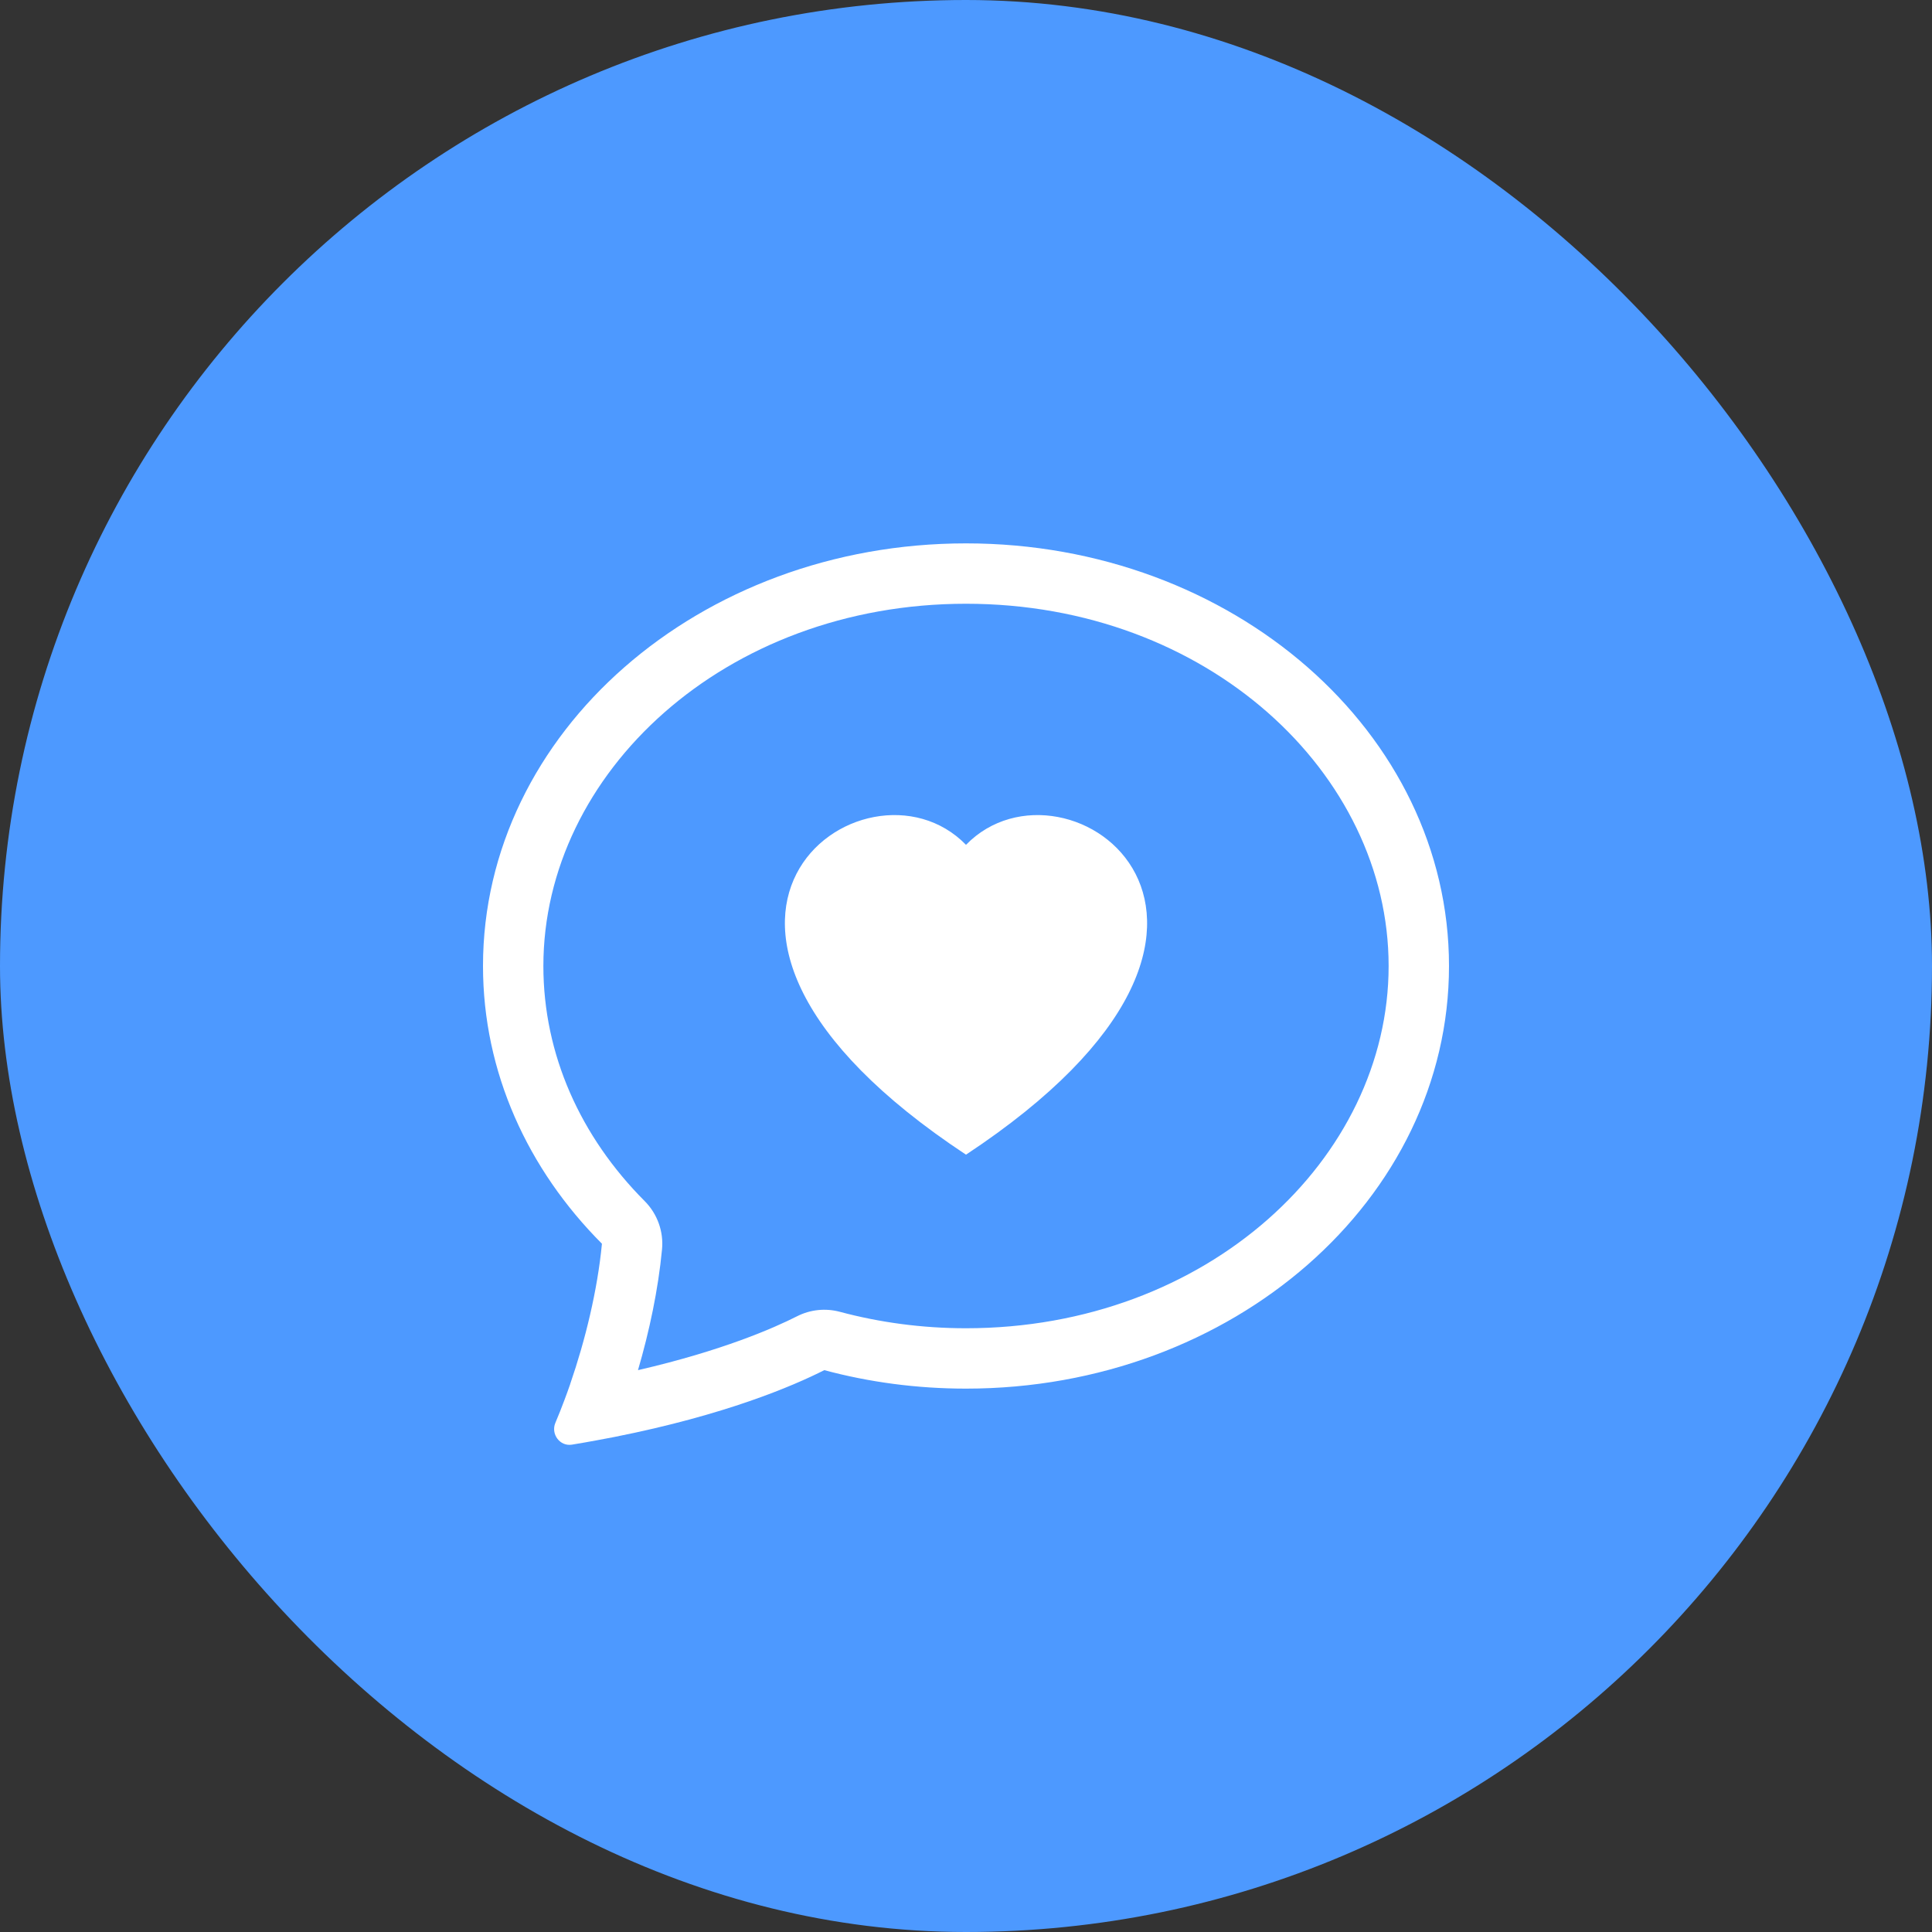
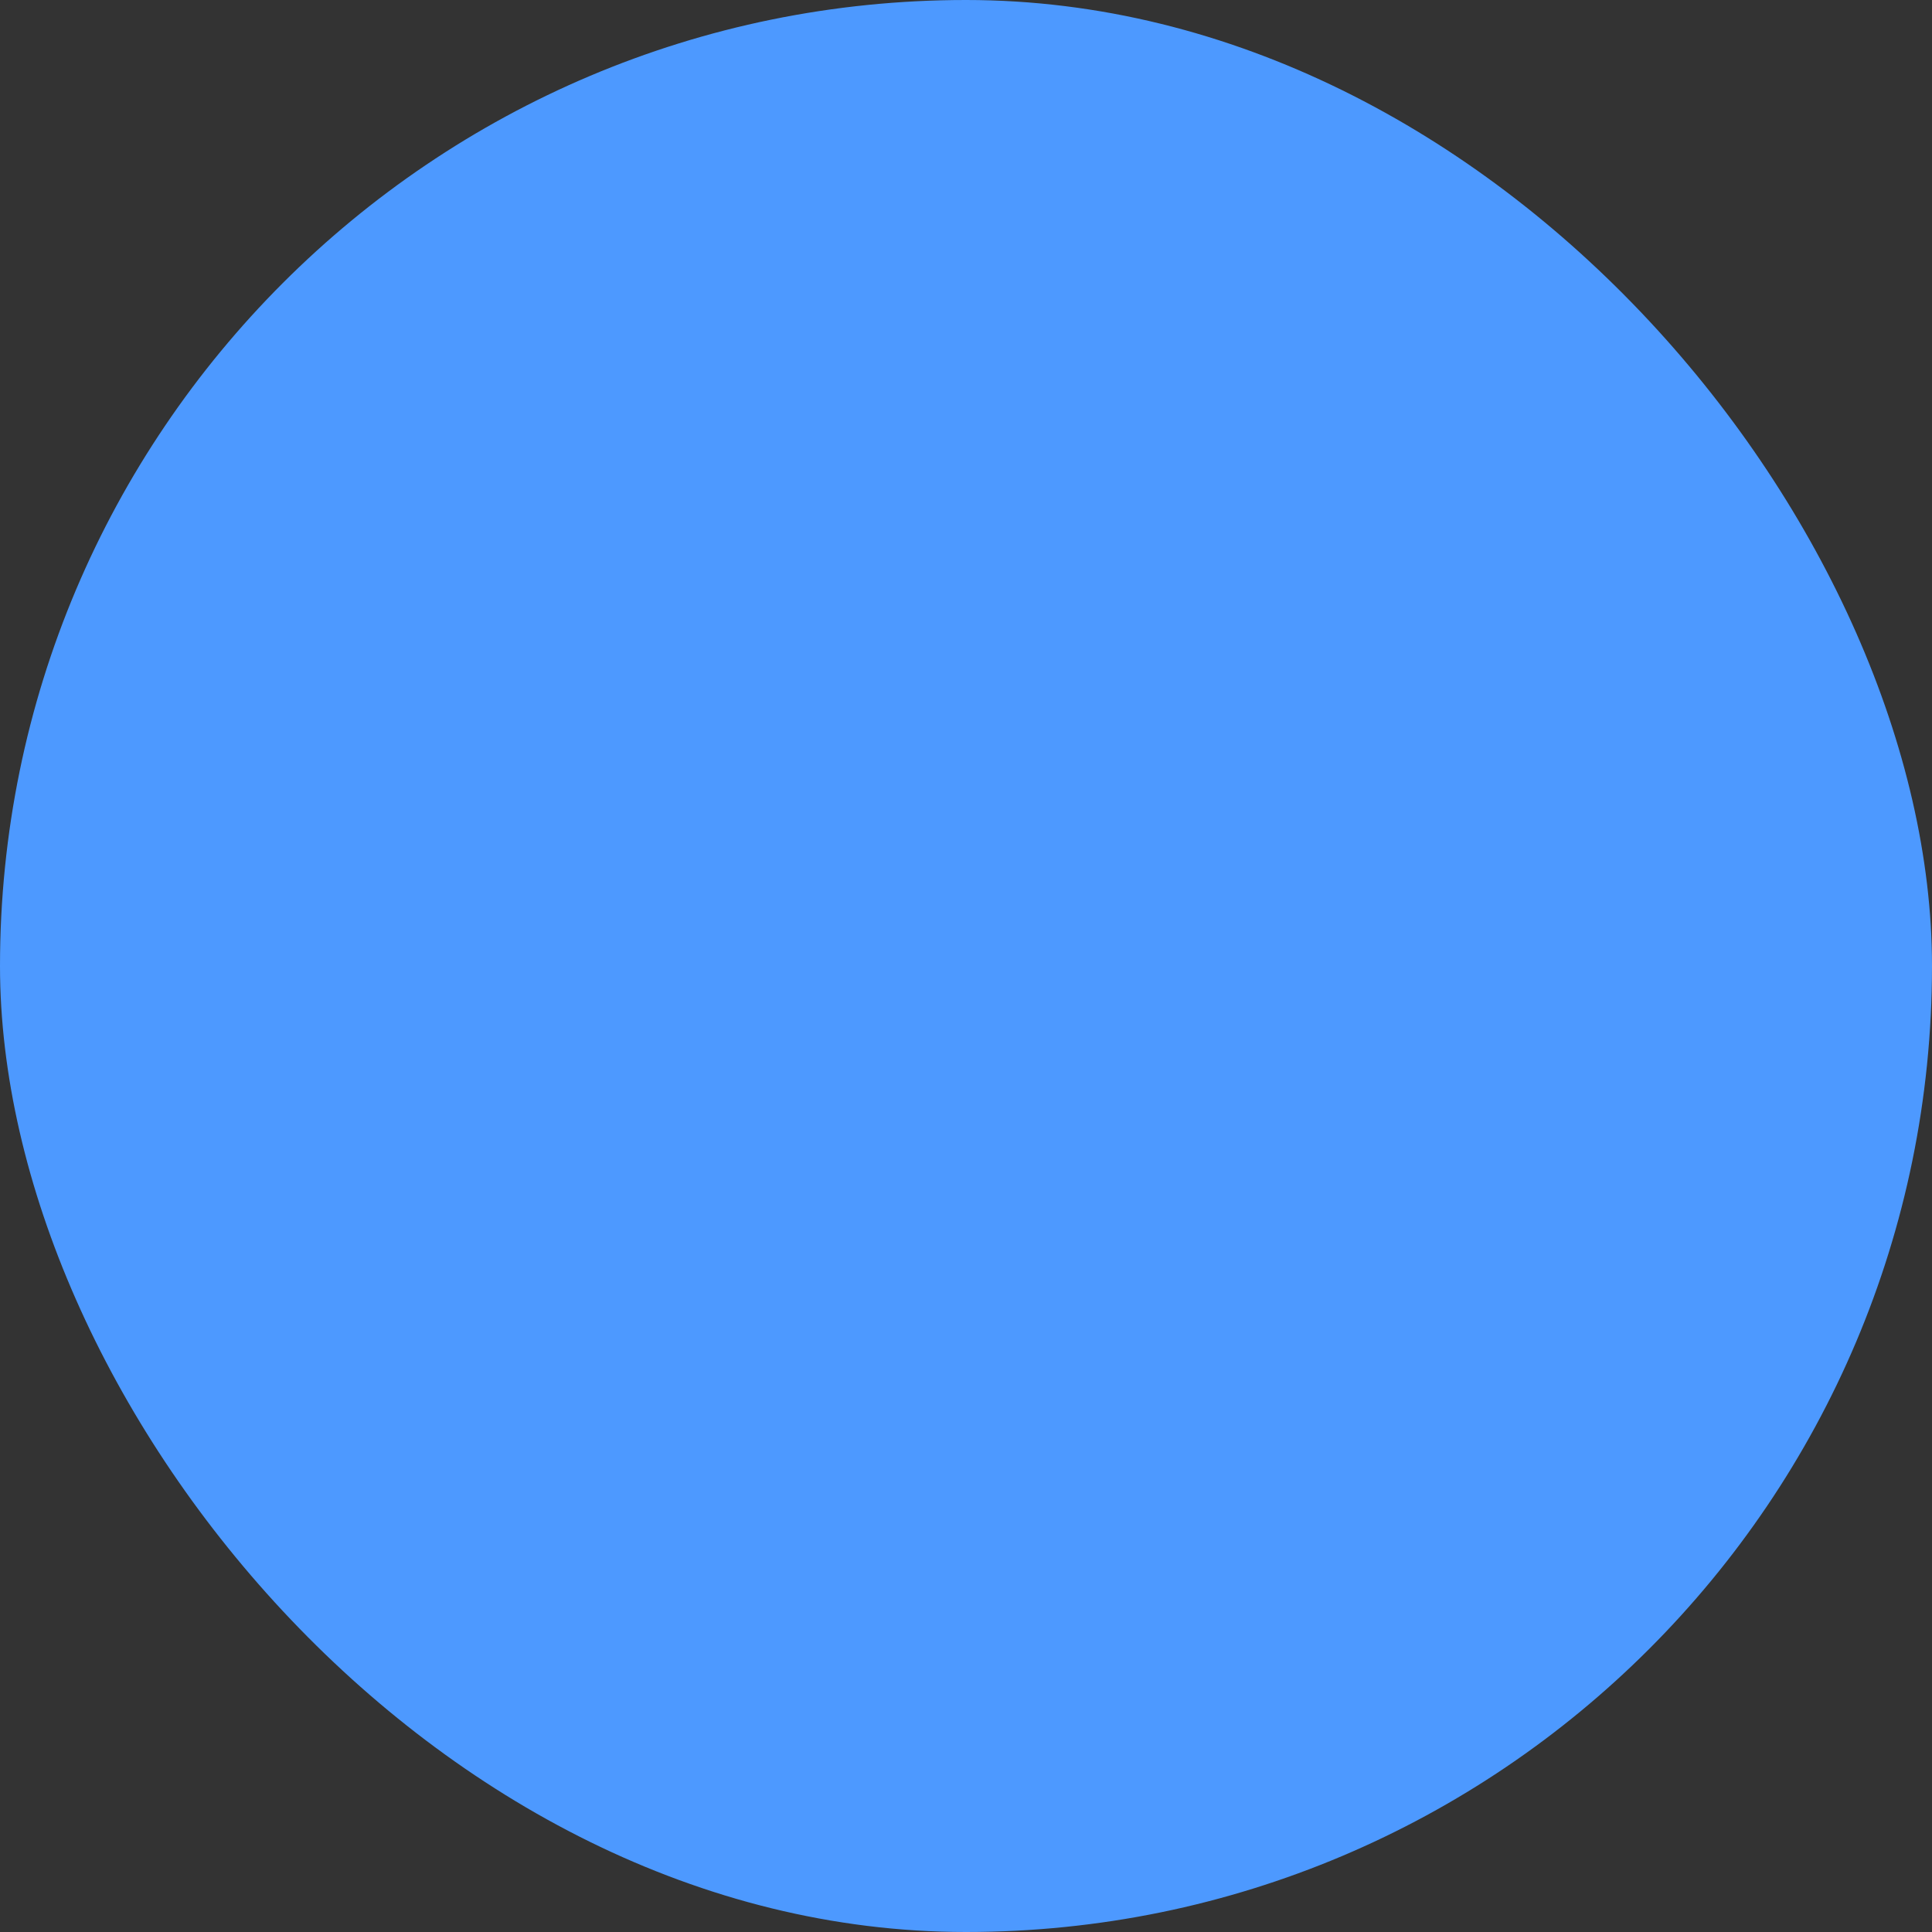
<svg xmlns="http://www.w3.org/2000/svg" width="32" height="32" viewBox="0 0 32 32" fill="none">
  <rect x="0" y="0" width="32" height="32" fill="#333333" stroke="none" />
  <rect width="32" height="32" rx="16" fill="#4D99FF" />
-   <path fill-rule="evenodd" clip-rule="evenodd" d="M10.965 20.695C10.994 20.399 10.888 20.105 10.678 19.894C9.617 18.83 9 17.468 9 16C9 12.807 12.004 10 16 10C19.996 10 23 12.807 23 16C23 19.192 19.996 22 16 22C15.271 22 14.57 21.904 13.912 21.728C13.674 21.664 13.421 21.69 13.201 21.802C12.814 21.998 11.962 22.372 10.567 22.694C10.755 22.052 10.902 21.36 10.965 20.695ZM10.165 23.803L10.185 23.799C12.014 23.436 13.133 22.957 13.653 22.694C14.395 22.893 15.183 23 16 23C20.418 23 24 19.866 24 16C24 12.134 20.418 9 16 9C11.582 9 8 12.134 8 16C8 17.761 8.743 19.37 9.97 20.6C9.896 21.371 9.694 22.198 9.446 22.918L9.443 22.929C9.412 23.017 9.382 23.102 9.35 23.186C9.301 23.318 9.25 23.445 9.199 23.566C9.12 23.752 9.273 23.96 9.472 23.928C9.613 23.905 9.75 23.881 9.884 23.856C9.979 23.839 10.073 23.821 10.165 23.803ZM16 13.993C17.664 12.282 21.825 15.276 16 19.125C10.175 15.276 14.336 12.282 16 13.993Z" fill="white" />
</svg>